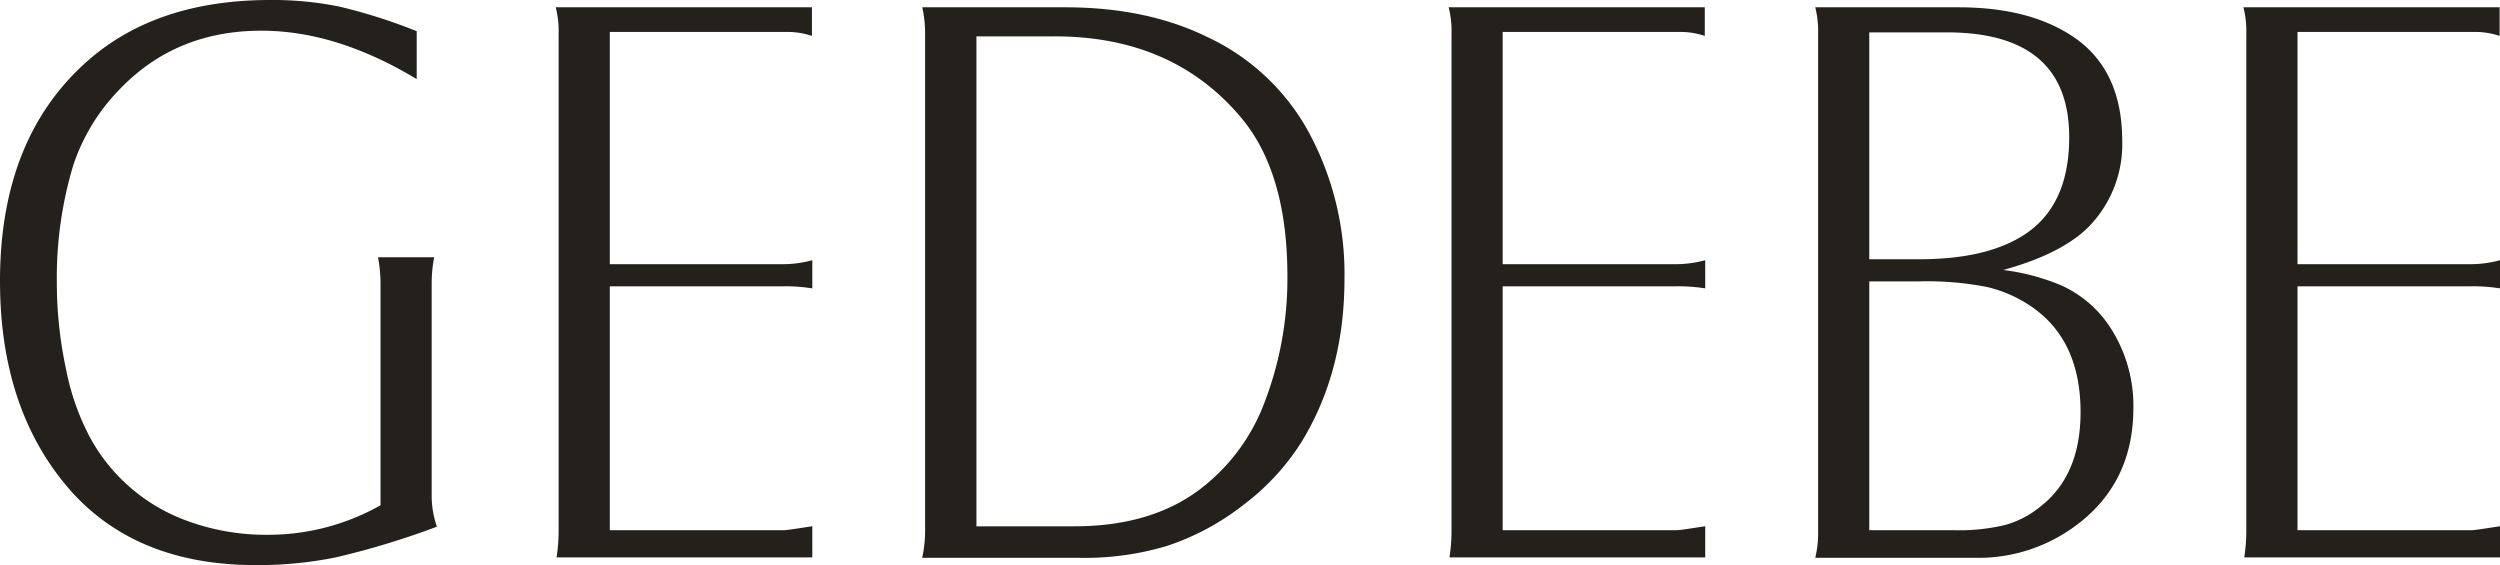
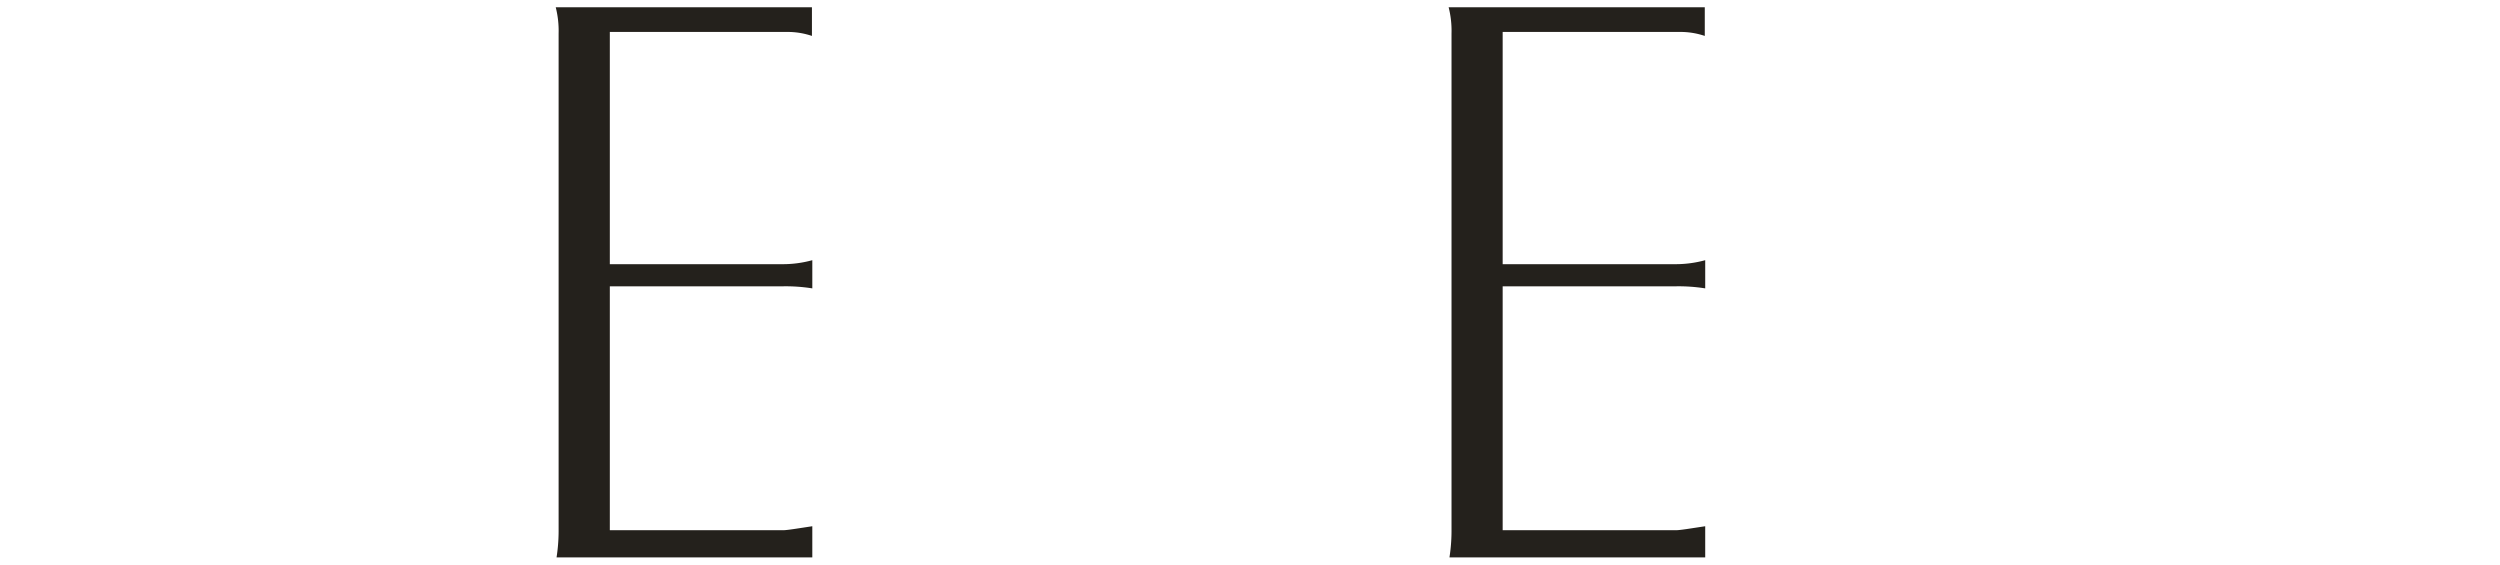
<svg xmlns="http://www.w3.org/2000/svg" width="400.77" height="90.59" viewBox="0 0 400.77 90.59">
  <g id="Layer_2" data-name="Layer 2">
    <g id="Layer_1-2" data-name="Layer 1">
-       <path d="M66.8,5v7.68Q53.93,4.92,41.91,4.92q-13.77,0-22.78,9.45A31.57,31.57,0,0,0,11.7,26.64,62.59,62.59,0,0,0,9.11,45.26a65.86,65.86,0,0,0,1.48,13.93,39,39,0,0,0,4,11.23A28.91,28.91,0,0,0,29.42,83.28,36.58,36.58,0,0,0,43,85.73,36.59,36.59,0,0,0,61,81V45.39a22.89,22.89,0,0,0-.4-4.15h9a22.89,22.89,0,0,0-.4,4.15V79.67a15.36,15.36,0,0,0,.84,4.76,129.53,129.53,0,0,1-16.2,4.92A62.74,62.74,0,0,1,41,90.59Q22.24,90.59,11.63,79,0,66.08,0,45.06,0,22.26,13.9,9.89,25,0,43.32,0a53.57,53.57,0,0,1,11.1,1.06A87.78,87.78,0,0,1,66.8,5" style="fill:#24211c;fill-rule:evenodd" />
      <path d="M89.09,1.17h41.07V5.76a12.16,12.16,0,0,0-3.89-.64H97.76V42.35H125.3a17.77,17.77,0,0,0,4.92-.64v4.52a27.16,27.16,0,0,0-4.79-.33H97.76V85H125.5c.68,0,2.27-.27,4.72-.64v5h-41a27.92,27.92,0,0,0,.33-4.13V5.38a15.32,15.32,0,0,0-.46-4.21" style="fill:#24211c;fill-rule:evenodd" />
-       <path d="M156.53,84.37h15.71q13.24,0,21.34-6.91a31.2,31.2,0,0,0,8.72-11.9,55.38,55.38,0,0,0,4.08-21.27q0-16.68-7.5-25.53Q187.95,5.82,169.06,5.83H156.53m-8.68-4.66h22.91q13,0,22.69,4.72A35.77,35.77,0,0,1,209.53,20.7a47.76,47.76,0,0,1,6,24q0,14.93-6.9,26.17a37.9,37.9,0,0,1-9.21,10A40.43,40.43,0,0,1,187,87.54a45.92,45.92,0,0,1-14.17,1.88h-25a19.92,19.92,0,0,0,.47-4.22V5.32A19.35,19.35,0,0,0,147.85,1.17Z" style="fill:#24211c;fill-rule:evenodd" />
      <path d="M232.22,1.17h41.07V5.76a12.16,12.16,0,0,0-3.89-.64H240.89V42.35h27.54a17.9,17.9,0,0,0,4.93-.64v4.52a27.16,27.16,0,0,0-4.79-.33H240.89V85h27.74c.69,0,2.28-.27,4.73-.64v5h-41a27.92,27.92,0,0,0,.33-4.13V5.38a15.32,15.32,0,0,0-.46-4.21" style="fill:#24211c;fill-rule:evenodd" />
-       <path d="M299.66,85H313.3a31.64,31.64,0,0,0,8.05-.82A15.23,15.23,0,0,0,327,81.28q6.53-5,6.53-15.21,0-11.35-7.63-16.75A21.09,21.09,0,0,0,318.51,46a50.27,50.27,0,0,0-10.91-.89h-7.94m0-3.55h8q10.29,0,16.24-3.55,7.81-4.6,7.81-16,0-16.82-19.64-16.82H299.66ZM291,1.17h22.95c7.26,0,13.17,1.43,17.78,4.32q8.47,5.24,8.48,17.09a18.91,18.91,0,0,1-4.66,13q-4.2,4.88-14.41,7.7a35.26,35.26,0,0,1,9.25,2.45,18.4,18.4,0,0,1,7.88,6.73A23.06,23.06,0,0,1,342,65.37q0,12.34-9.65,19.19a26.1,26.1,0,0,1-15.75,4.86H291a16.81,16.81,0,0,0,.46-4.26V5.25A15.5,15.5,0,0,0,291,1.17Z" style="fill:#24211c;fill-rule:evenodd" />
-       <path d="M359.64,1.17h41.07V5.76a12.16,12.16,0,0,0-3.89-.64H368.31V42.35h27.54a17.77,17.77,0,0,0,4.92-.64v4.52A27,27,0,0,0,396,45.9H368.31V85h27.74c.69,0,2.28-.27,4.72-.64v5h-41a27.92,27.92,0,0,0,.33-4.13V5.38a15.32,15.32,0,0,0-.46-4.21" style="fill:#24211c;fill-rule:evenodd" />
    </g>
  </g>
</svg>